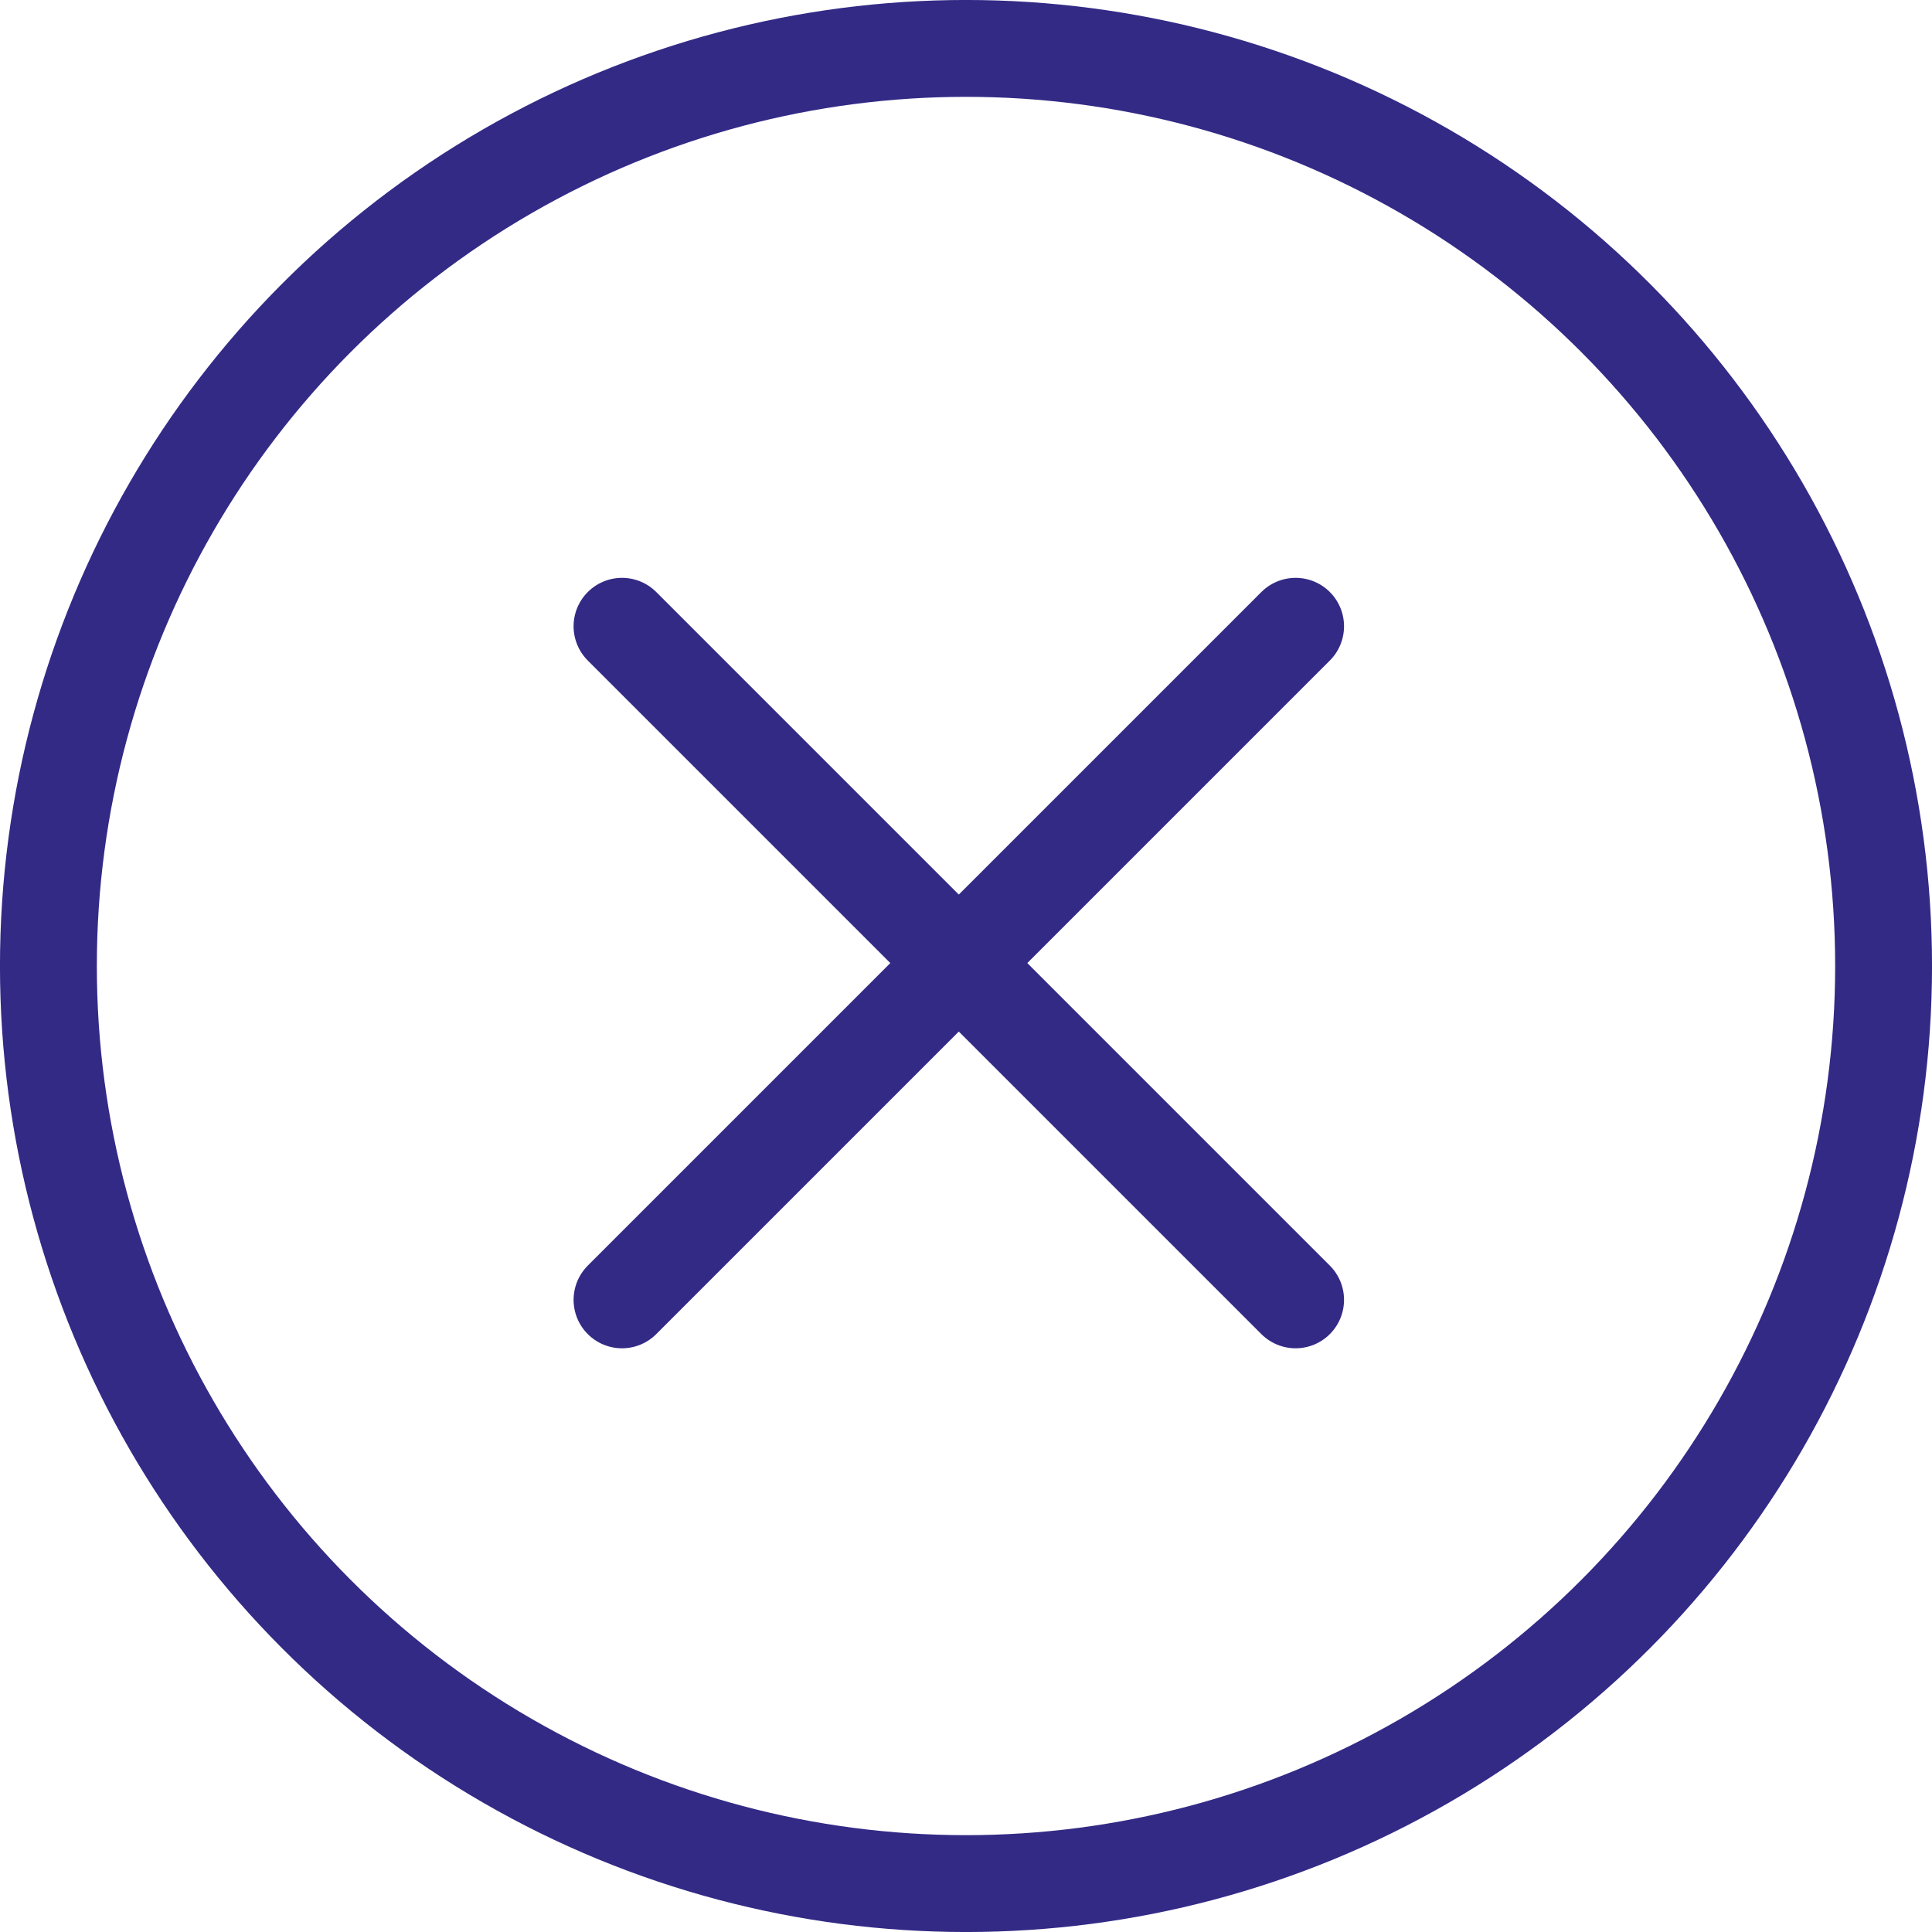
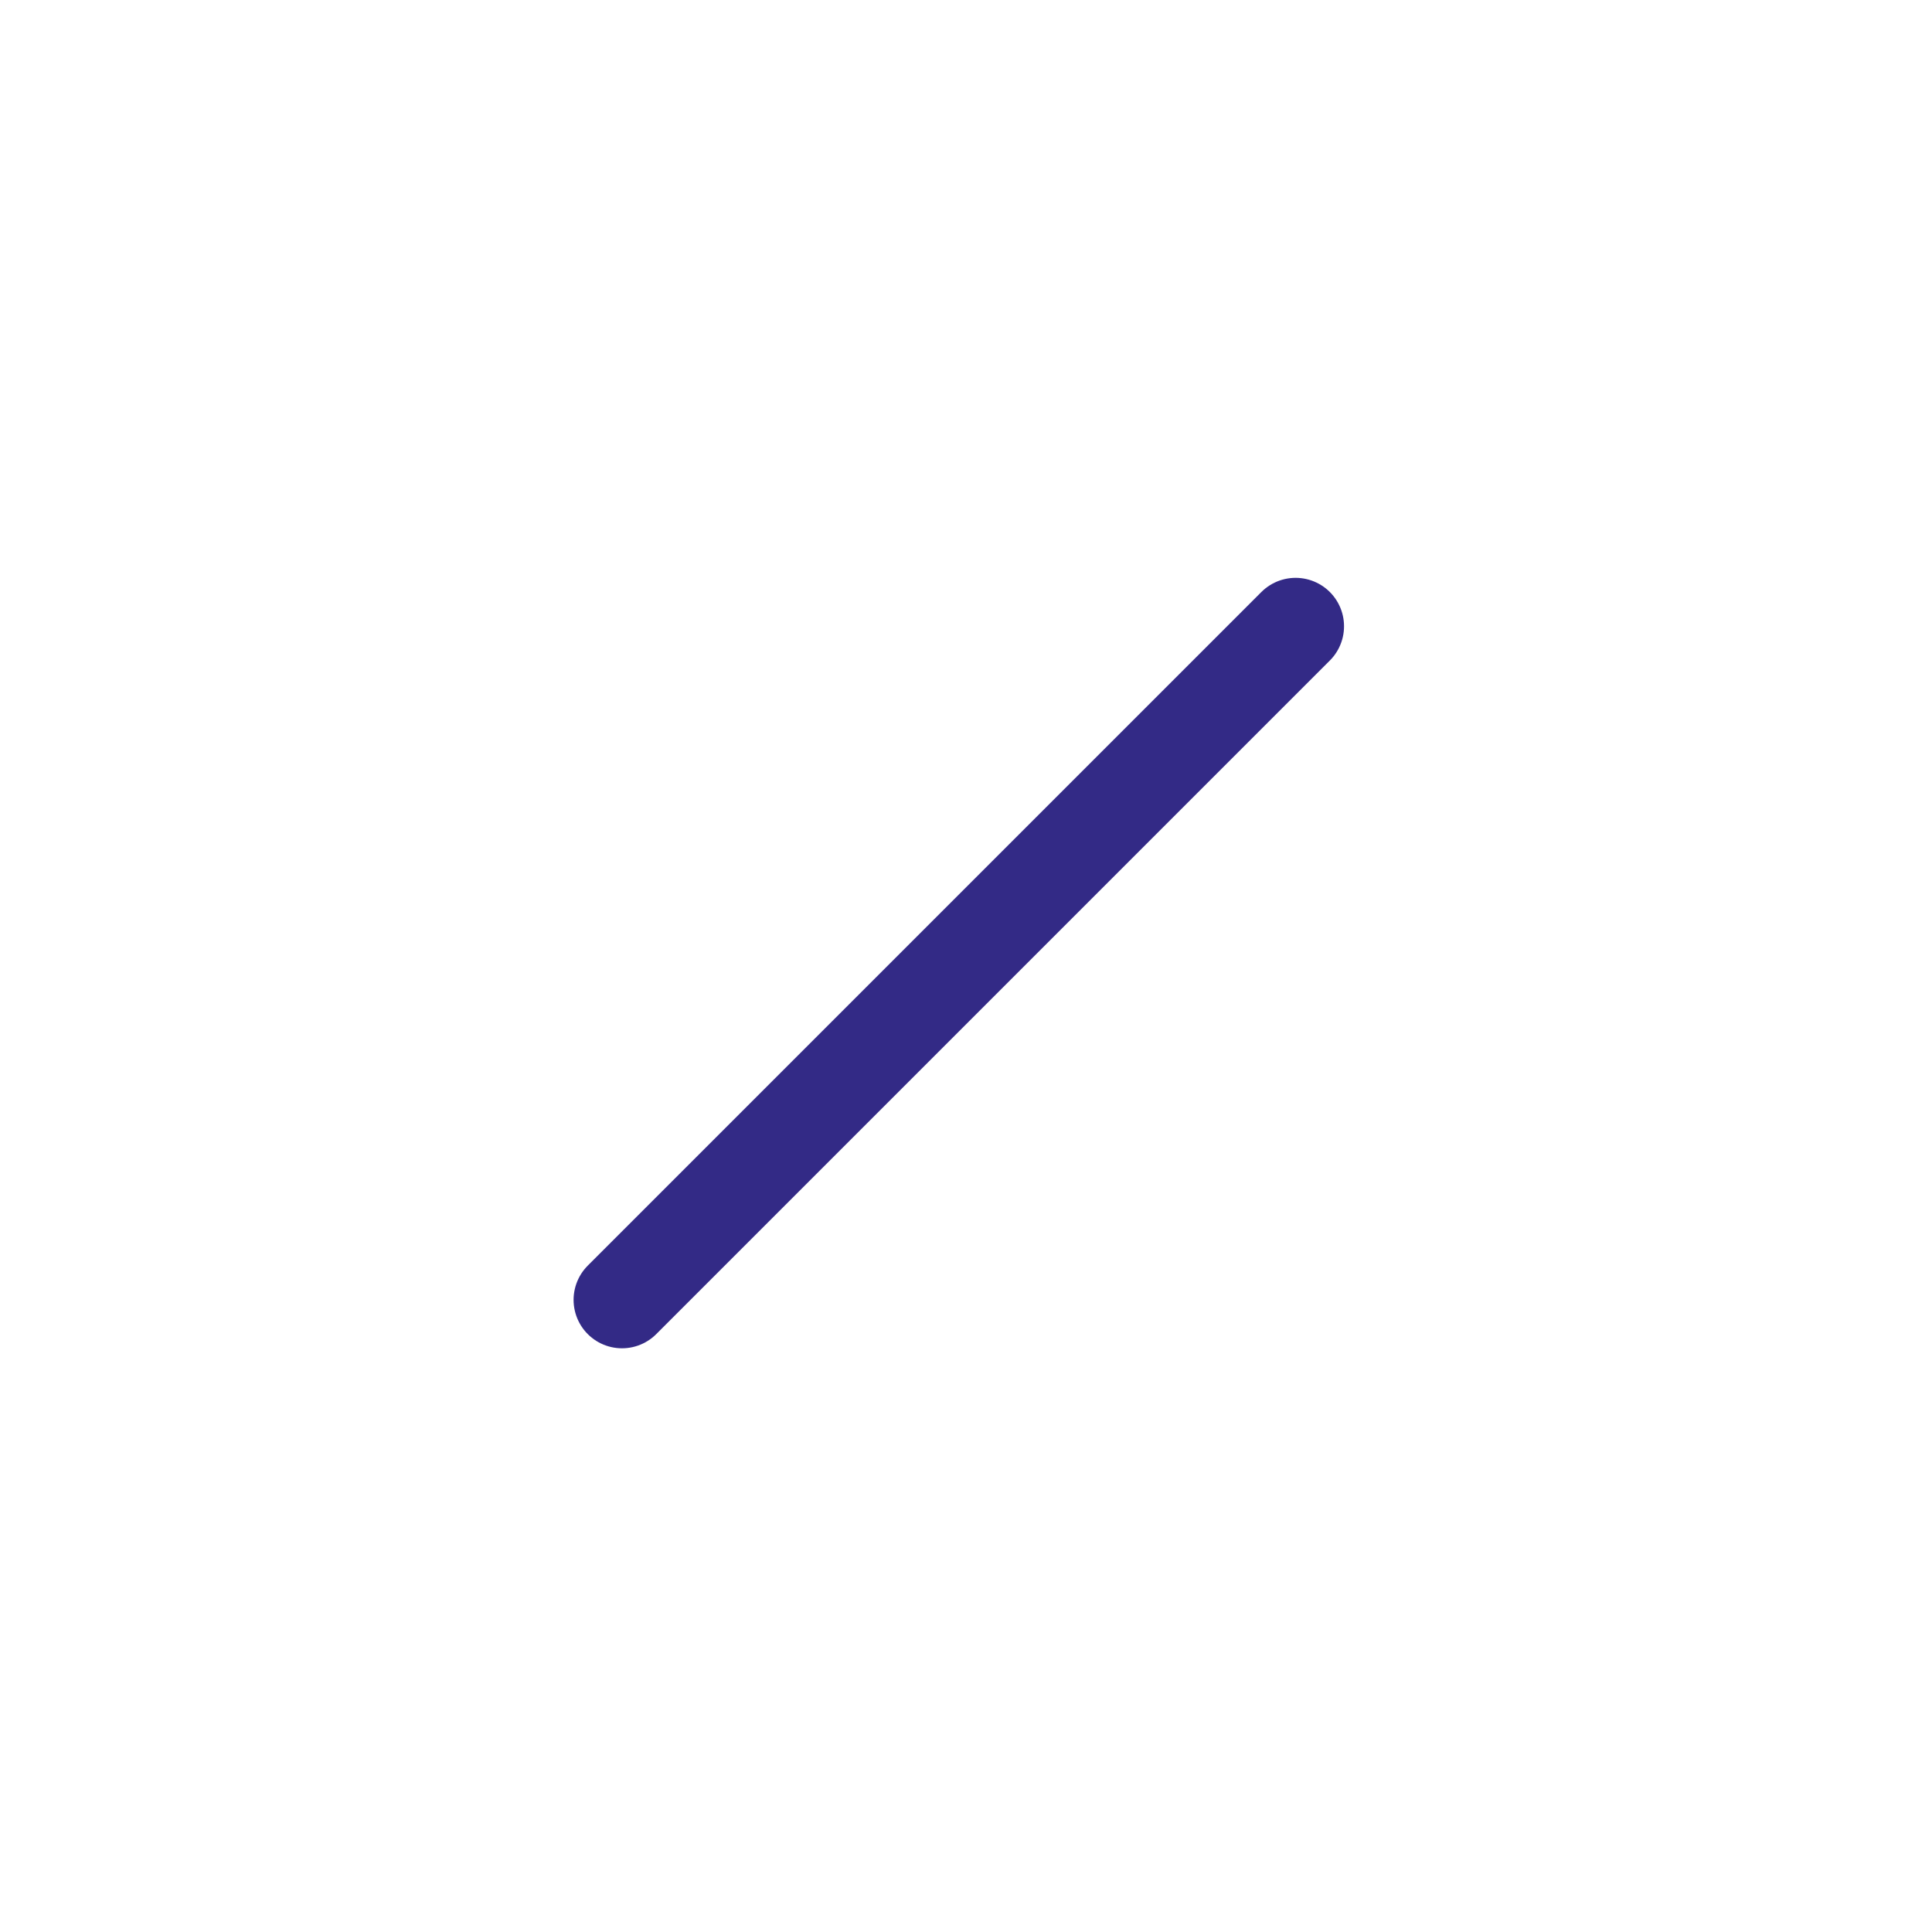
<svg xmlns="http://www.w3.org/2000/svg" width="37.198" height="37.198" viewBox="0 0 37.198 37.198">
  <g id="Group_1718" data-name="Group 1718" transform="translate(-1425.744 -2683.785)">
    <g id="Group_1717" data-name="Group 1717">
-       <circle id="Ellipse_48" data-name="Ellipse 48" cx="17.667" cy="17.667" r="17.667" transform="translate(1426.676 2684.717)" fill="none" stroke="#332a86" stroke-linecap="round" stroke-miterlimit="10" stroke-width="1.865" />
-       <line id="Line_78" data-name="Line 78" x1="12.969" y1="12.969" transform="translate(1437.72 2695.843)" fill="none" stroke="#332a86" stroke-linecap="round" stroke-miterlimit="10" stroke-width="1.865" />
      <line id="Line_79" data-name="Line 79" y1="12.969" x2="12.969" transform="translate(1437.72 2695.843)" fill="none" stroke="#332a86" stroke-linecap="round" stroke-miterlimit="10" stroke-width="1.865" />
    </g>
  </g>
</svg>